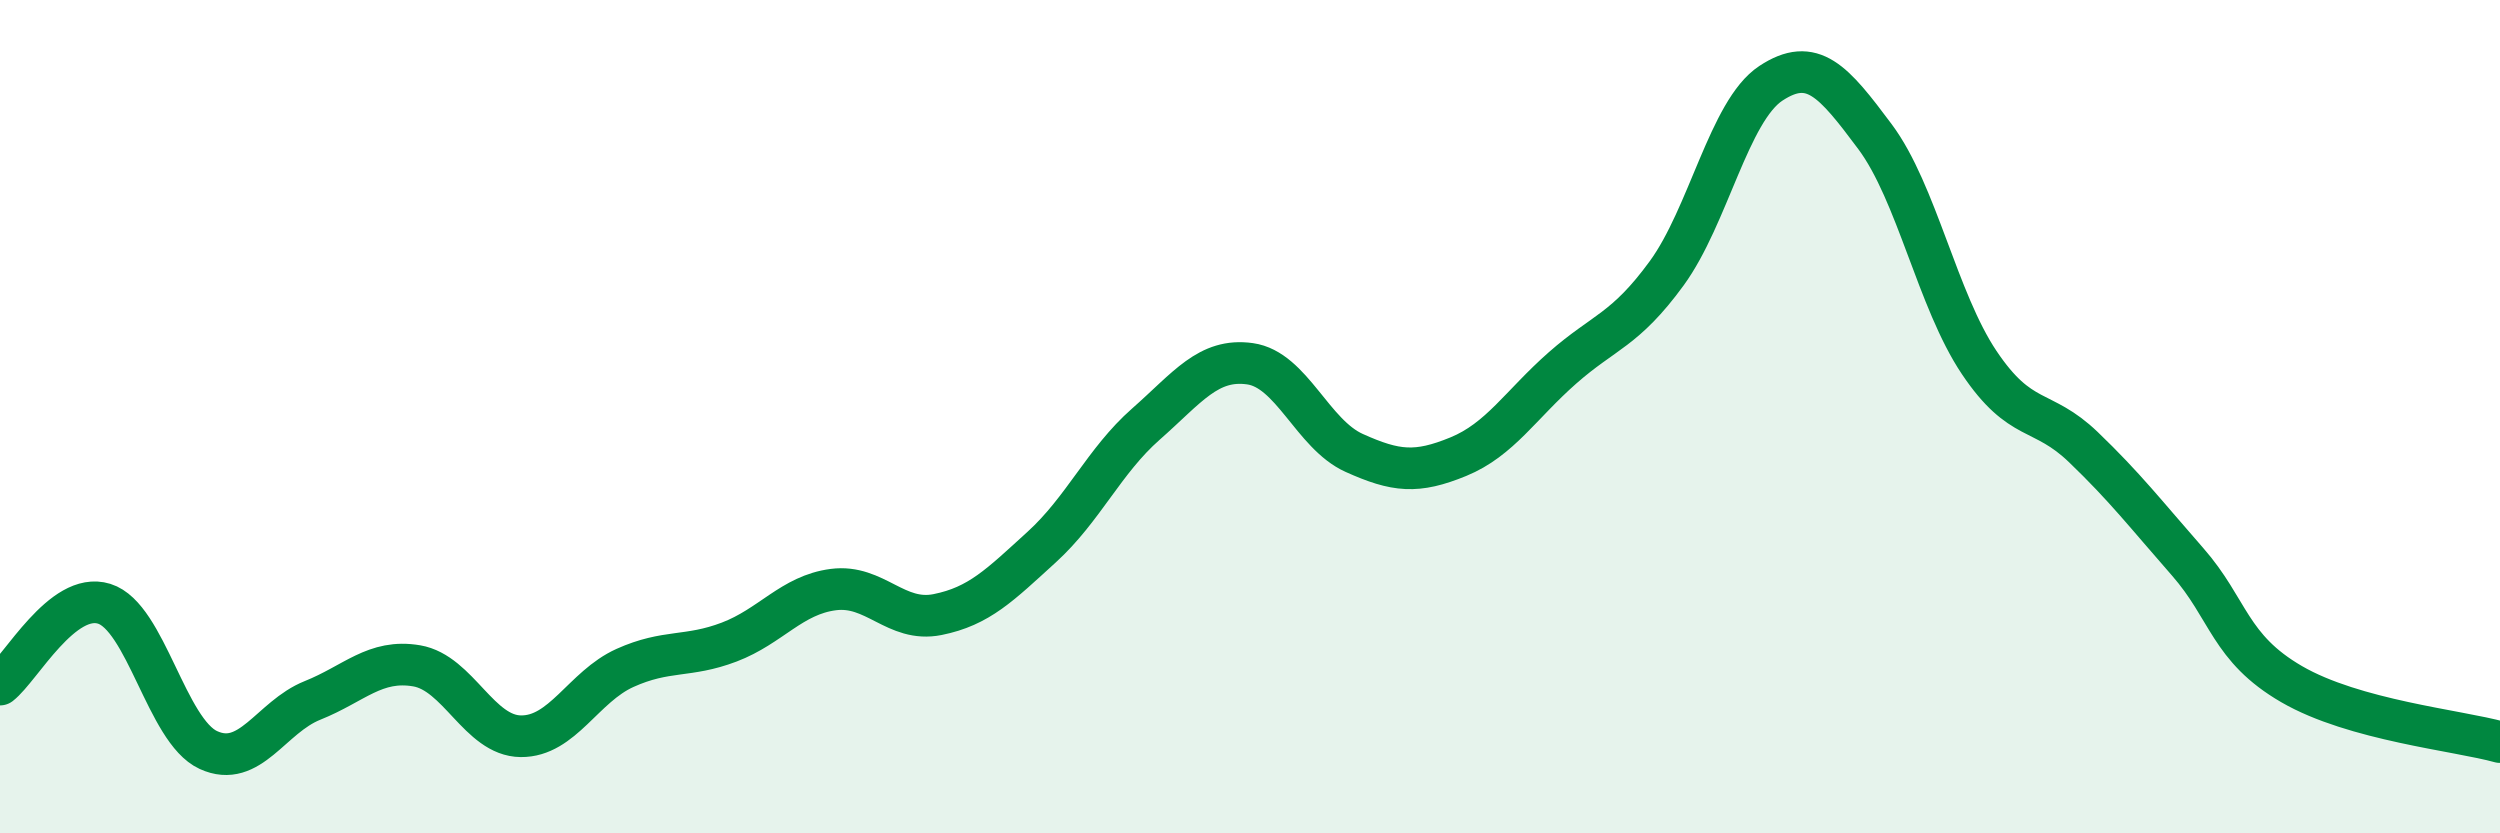
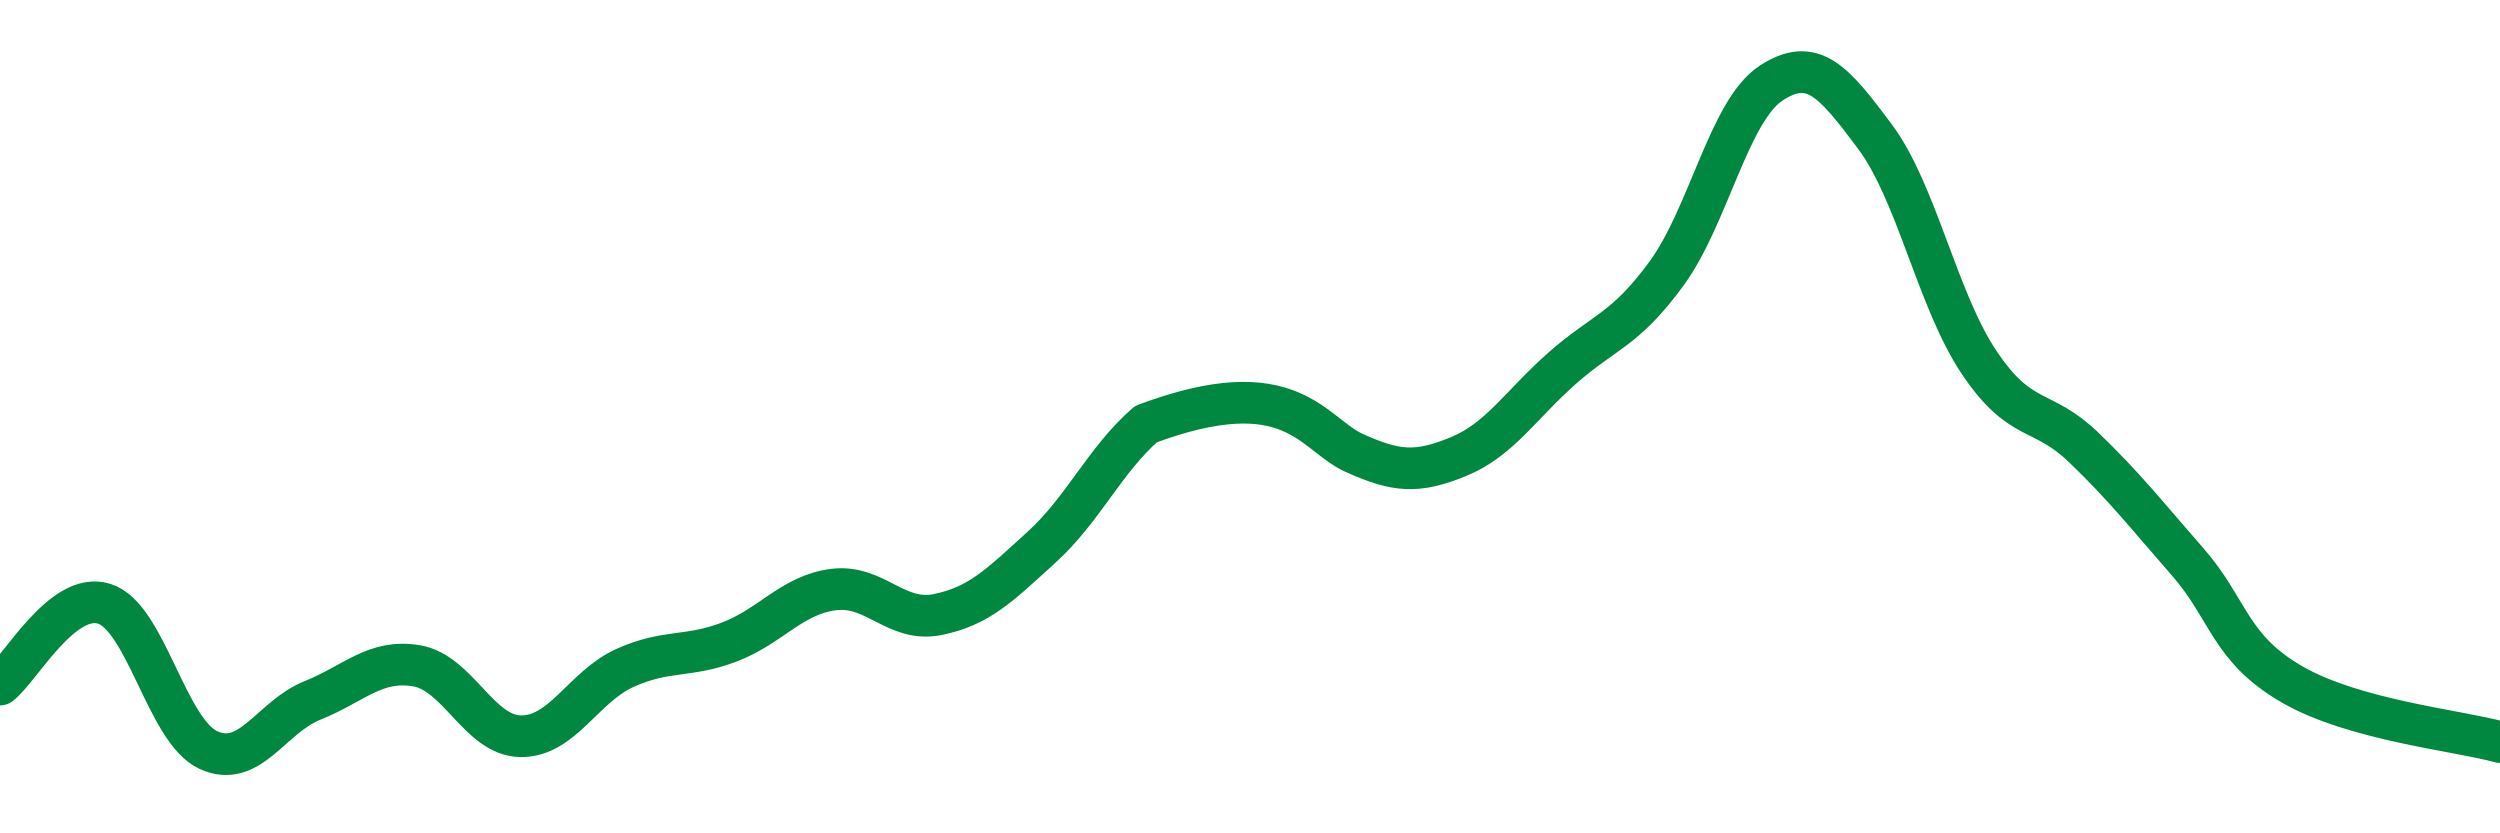
<svg xmlns="http://www.w3.org/2000/svg" width="60" height="20" viewBox="0 0 60 20">
-   <path d="M 0,16.43 C 0.5,16.04 1.5,14.18 2.5,14.49 C 3.5,14.8 4,17.54 5,18 C 6,18.46 6.5,17.21 7.5,16.81 C 8.5,16.41 9,15.81 10,15.98 C 11,16.15 11.5,17.66 12.5,17.67 C 13.5,17.68 14,16.48 15,16.03 C 16,15.58 16.5,15.79 17.5,15.41 C 18.5,15.03 19,14.28 20,14.15 C 21,14.02 21.5,14.95 22.5,14.75 C 23.5,14.55 24,14.04 25,13.13 C 26,12.22 26.5,11.06 27.5,10.18 C 28.5,9.3 29,8.59 30,8.73 C 31,8.87 31.5,10.42 32.5,10.87 C 33.5,11.32 34,11.37 35,10.96 C 36,10.55 36.5,9.71 37.5,8.83 C 38.5,7.95 39,7.93 40,6.56 C 41,5.19 41.5,2.66 42.5,2 C 43.5,1.34 44,1.94 45,3.28 C 46,4.62 46.5,7.21 47.5,8.7 C 48.5,10.19 49,9.77 50,10.73 C 51,11.69 51.5,12.34 52.5,13.48 C 53.5,14.62 53.5,15.55 55,16.42 C 56.5,17.29 59,17.53 60,17.81L60 20L0 20Z" fill="#008740" opacity="0.1" stroke-linecap="round" stroke-linejoin="round" />
-   <path d="M 0,16.43 C 0.5,16.04 1.5,14.18 2.5,14.49 C 3.5,14.8 4,17.54 5,18 C 6,18.46 6.5,17.21 7.5,16.81 C 8.5,16.41 9,15.81 10,15.98 C 11,16.15 11.5,17.66 12.5,17.67 C 13.5,17.68 14,16.48 15,16.03 C 16,15.58 16.5,15.79 17.5,15.41 C 18.5,15.03 19,14.28 20,14.15 C 21,14.02 21.5,14.95 22.5,14.75 C 23.5,14.55 24,14.04 25,13.13 C 26,12.22 26.5,11.06 27.5,10.18 C 28.5,9.3 29,8.59 30,8.73 C 31,8.87 31.5,10.42 32.5,10.87 C 33.5,11.32 34,11.37 35,10.96 C 36,10.55 36.5,9.71 37.5,8.83 C 38.5,7.95 39,7.93 40,6.56 C 41,5.19 41.5,2.66 42.5,2 C 43.5,1.34 44,1.94 45,3.28 C 46,4.62 46.5,7.21 47.5,8.7 C 48.5,10.19 49,9.77 50,10.73 C 51,11.69 51.5,12.34 52.5,13.48 C 53.5,14.62 53.5,15.55 55,16.42 C 56.5,17.29 59,17.53 60,17.81" stroke="#008740" stroke-width="1" fill="none" stroke-linecap="round" stroke-linejoin="round" />
+   <path d="M 0,16.43 C 0.5,16.04 1.5,14.18 2.5,14.49 C 3.5,14.8 4,17.54 5,18 C 6,18.46 6.5,17.21 7.5,16.81 C 8.5,16.41 9,15.81 10,15.98 C 11,16.15 11.5,17.66 12.5,17.67 C 13.5,17.68 14,16.48 15,16.03 C 16,15.58 16.5,15.79 17.5,15.41 C 18.5,15.03 19,14.28 20,14.15 C 21,14.02 21.5,14.95 22.5,14.75 C 23.5,14.55 24,14.04 25,13.13 C 26,12.22 26.5,11.06 27.5,10.18 C 31,8.87 31.5,10.42 32.5,10.87 C 33.5,11.32 34,11.37 35,10.96 C 36,10.55 36.5,9.71 37.5,8.83 C 38.5,7.95 39,7.93 40,6.56 C 41,5.19 41.5,2.66 42.5,2 C 43.5,1.34 44,1.94 45,3.28 C 46,4.62 46.5,7.21 47.5,8.7 C 48.5,10.19 49,9.77 50,10.73 C 51,11.69 51.5,12.34 52.5,13.48 C 53.5,14.62 53.5,15.55 55,16.42 C 56.5,17.29 59,17.53 60,17.81" stroke="#008740" stroke-width="1" fill="none" stroke-linecap="round" stroke-linejoin="round" />
</svg>